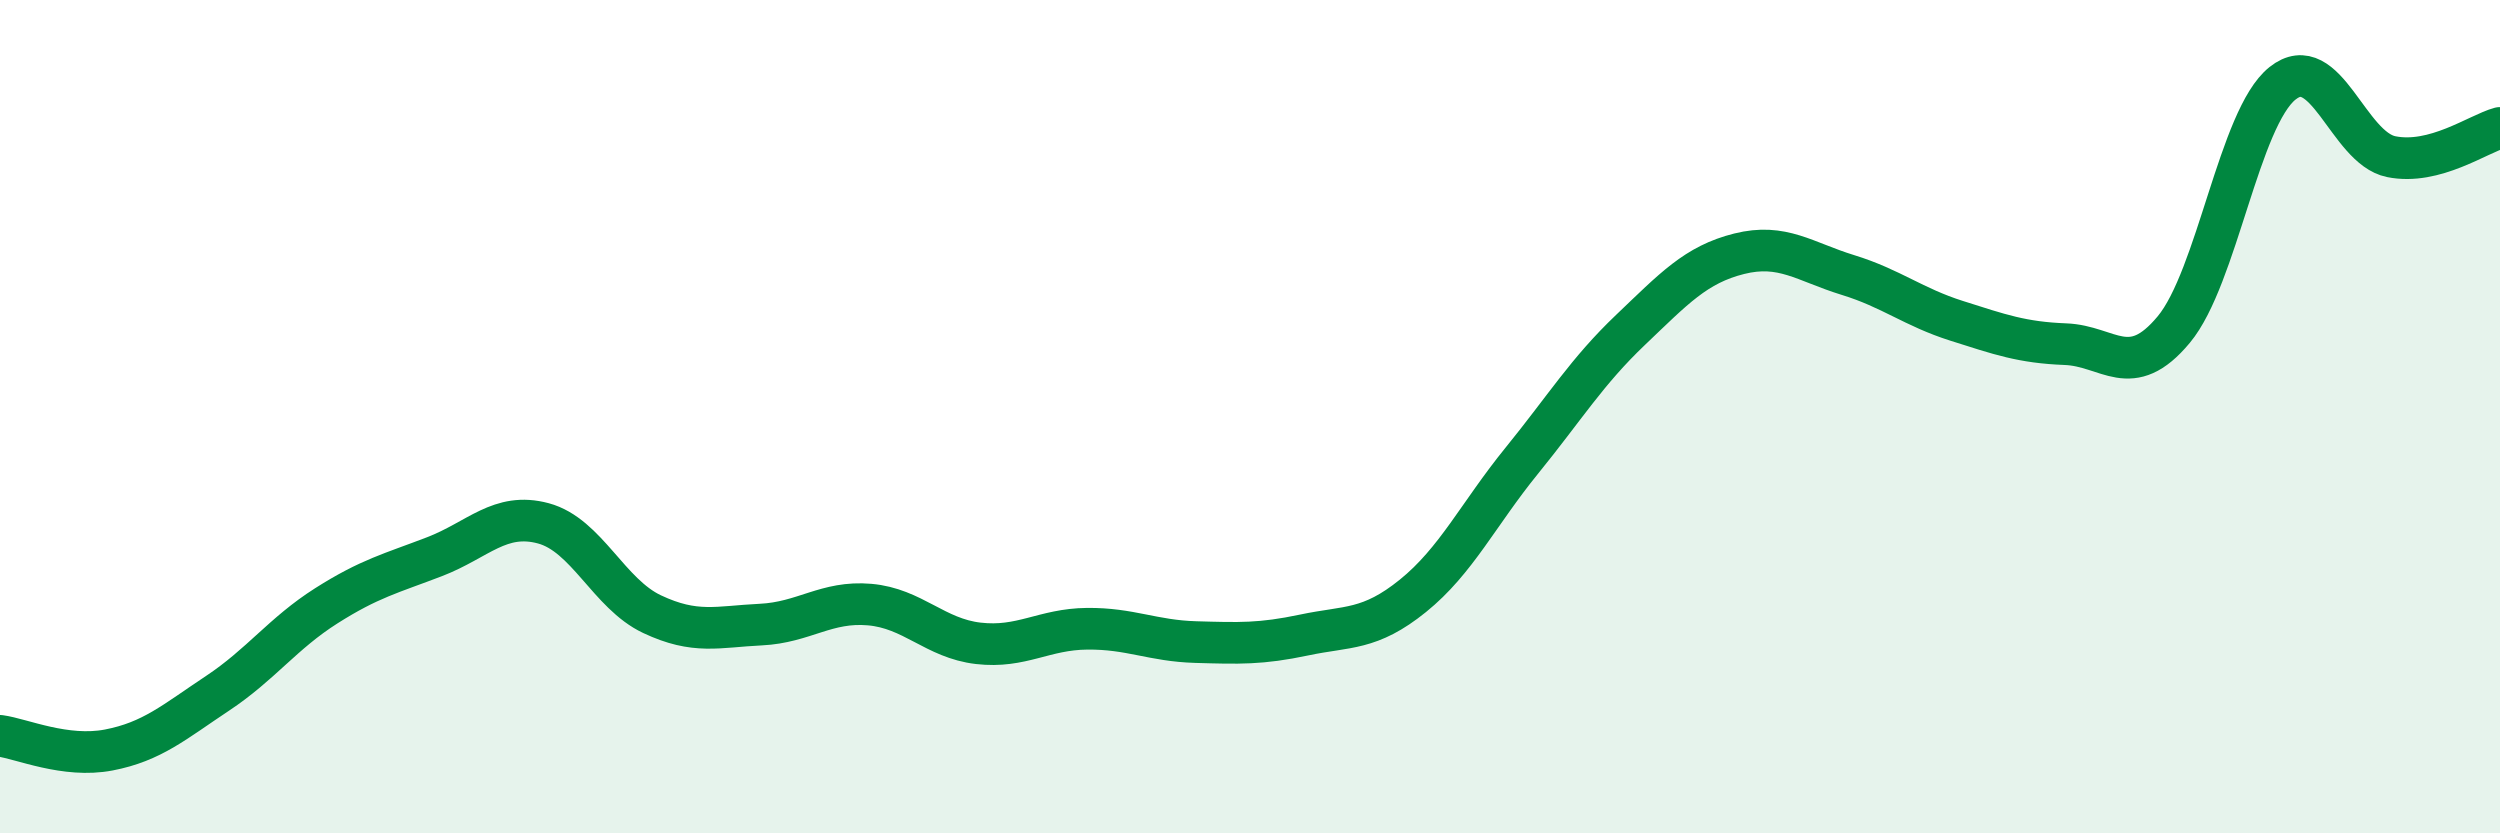
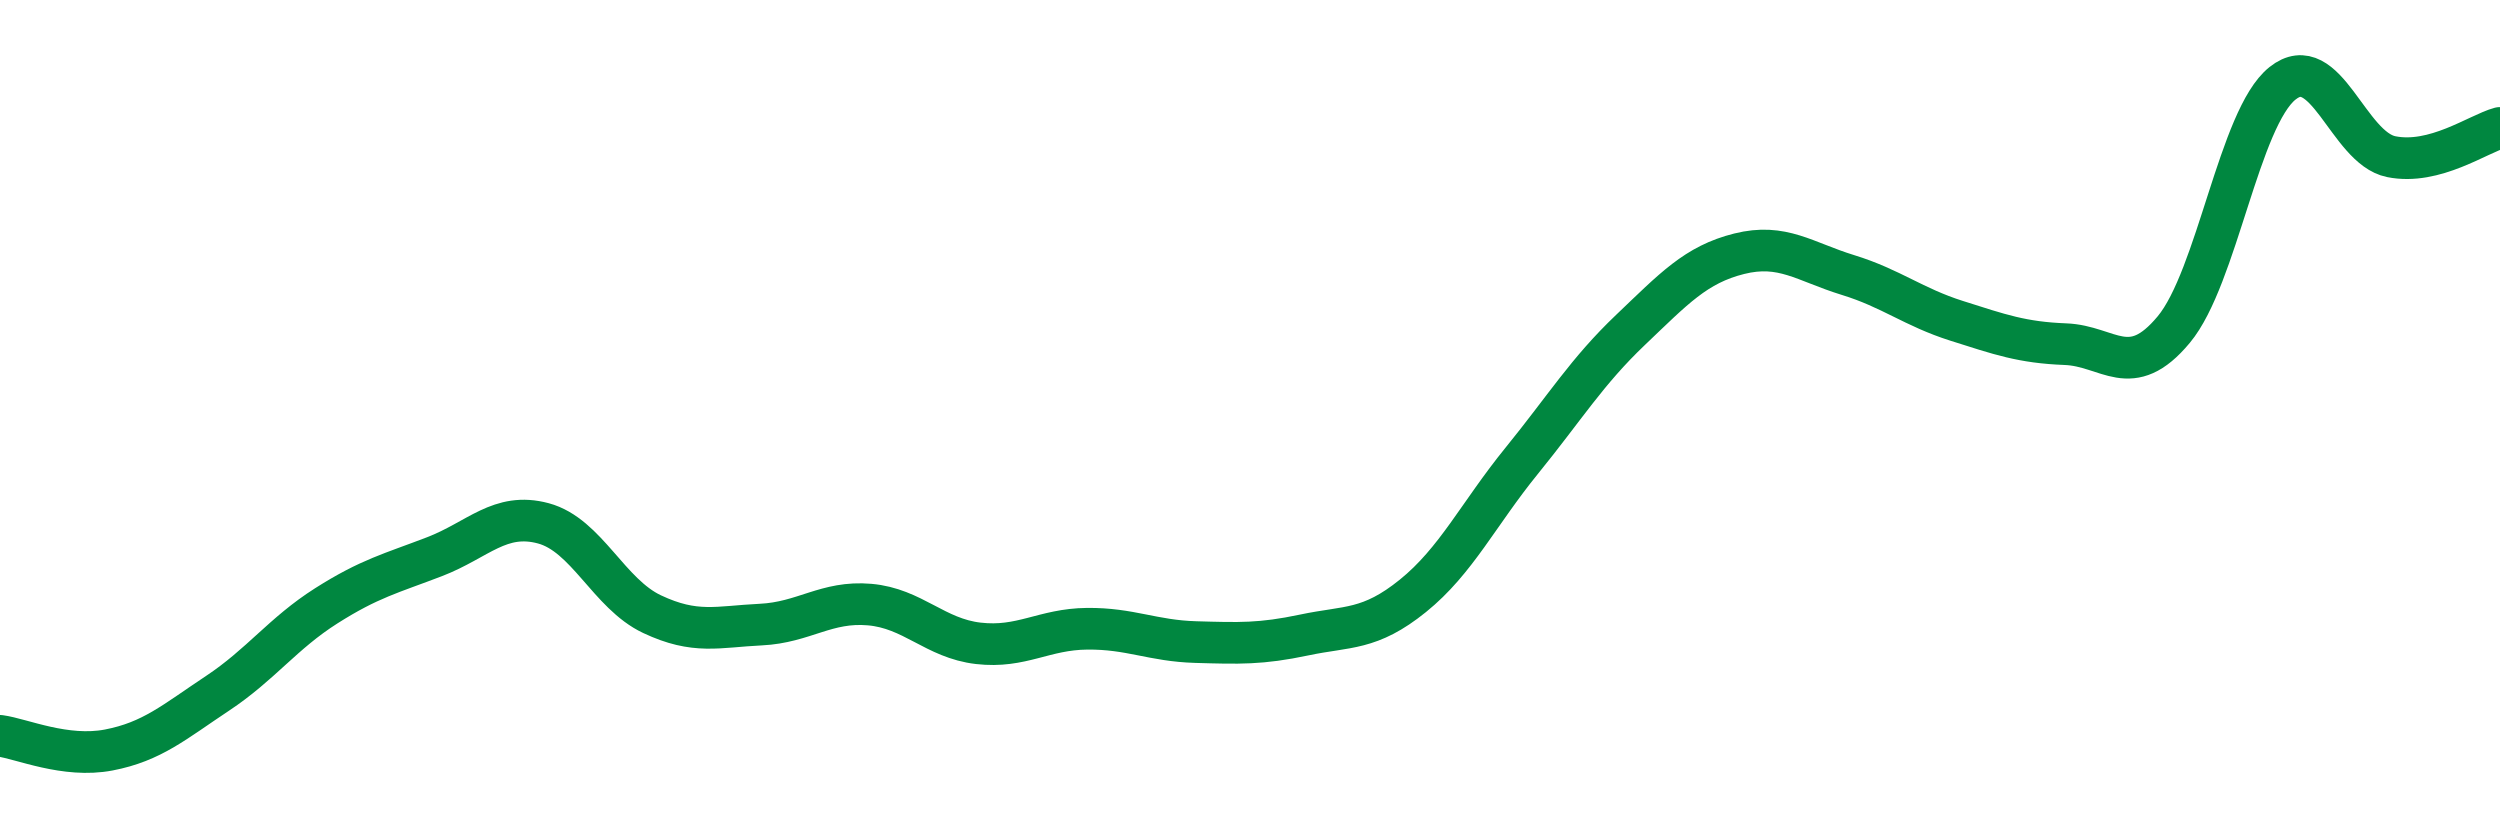
<svg xmlns="http://www.w3.org/2000/svg" width="60" height="20" viewBox="0 0 60 20">
-   <path d="M 0,17.66 C 0.52,17.73 1.57,18.2 2.61,18 C 3.65,17.8 4.18,17.33 5.22,16.64 C 6.26,15.95 6.79,15.2 7.83,14.54 C 8.87,13.88 9.39,13.76 10.43,13.36 C 11.47,12.96 12,12.28 13.04,12.56 C 14.08,12.84 14.61,14.25 15.65,14.74 C 16.69,15.23 17.22,15.04 18.26,14.99 C 19.3,14.94 19.83,14.42 20.87,14.51 C 21.91,14.6 22.44,15.32 23.48,15.44 C 24.52,15.56 25.05,15.1 26.09,15.09 C 27.13,15.08 27.66,15.38 28.7,15.41 C 29.74,15.44 30.26,15.46 31.3,15.24 C 32.34,15.02 32.87,15.14 33.91,14.3 C 34.95,13.46 35.48,12.34 36.52,11.06 C 37.56,9.78 38.09,8.91 39.13,7.92 C 40.17,6.93 40.7,6.35 41.74,6.09 C 42.78,5.83 43.31,6.28 44.35,6.6 C 45.39,6.92 45.92,7.37 46.96,7.7 C 48,8.03 48.53,8.22 49.57,8.26 C 50.61,8.3 51.13,9.16 52.17,7.91 C 53.21,6.66 53.74,2.83 54.78,2 C 55.82,1.17 56.35,3.55 57.39,3.76 C 58.43,3.97 59.48,3.21 60,3.07L60 20L0 20Z" fill="#008740" opacity="0.1" stroke-linecap="round" stroke-linejoin="round" />
  <path d="M 0,17.66 C 0.52,17.73 1.57,18.2 2.61,18 C 3.65,17.8 4.18,17.33 5.22,16.64 C 6.26,15.95 6.79,15.2 7.83,14.54 C 8.87,13.88 9.39,13.76 10.43,13.36 C 11.47,12.96 12,12.28 13.04,12.56 C 14.08,12.84 14.61,14.25 15.65,14.74 C 16.69,15.23 17.22,15.04 18.26,14.99 C 19.3,14.94 19.83,14.42 20.87,14.51 C 21.91,14.6 22.44,15.32 23.48,15.44 C 24.52,15.56 25.05,15.1 26.09,15.09 C 27.13,15.08 27.66,15.38 28.7,15.41 C 29.74,15.44 30.26,15.46 31.3,15.24 C 32.34,15.02 32.87,15.14 33.91,14.3 C 34.95,13.46 35.48,12.34 36.52,11.06 C 37.56,9.78 38.09,8.91 39.13,7.92 C 40.17,6.93 40.7,6.35 41.74,6.09 C 42.78,5.83 43.31,6.28 44.35,6.6 C 45.39,6.92 45.92,7.37 46.96,7.7 C 48,8.03 48.53,8.22 49.57,8.26 C 50.61,8.3 51.13,9.16 52.17,7.91 C 53.21,6.66 53.74,2.83 54.78,2 C 55.82,1.17 56.35,3.55 57.39,3.76 C 58.43,3.97 59.48,3.21 60,3.07" stroke="#008740" stroke-width="1" fill="none" stroke-linecap="round" stroke-linejoin="round" />
</svg>